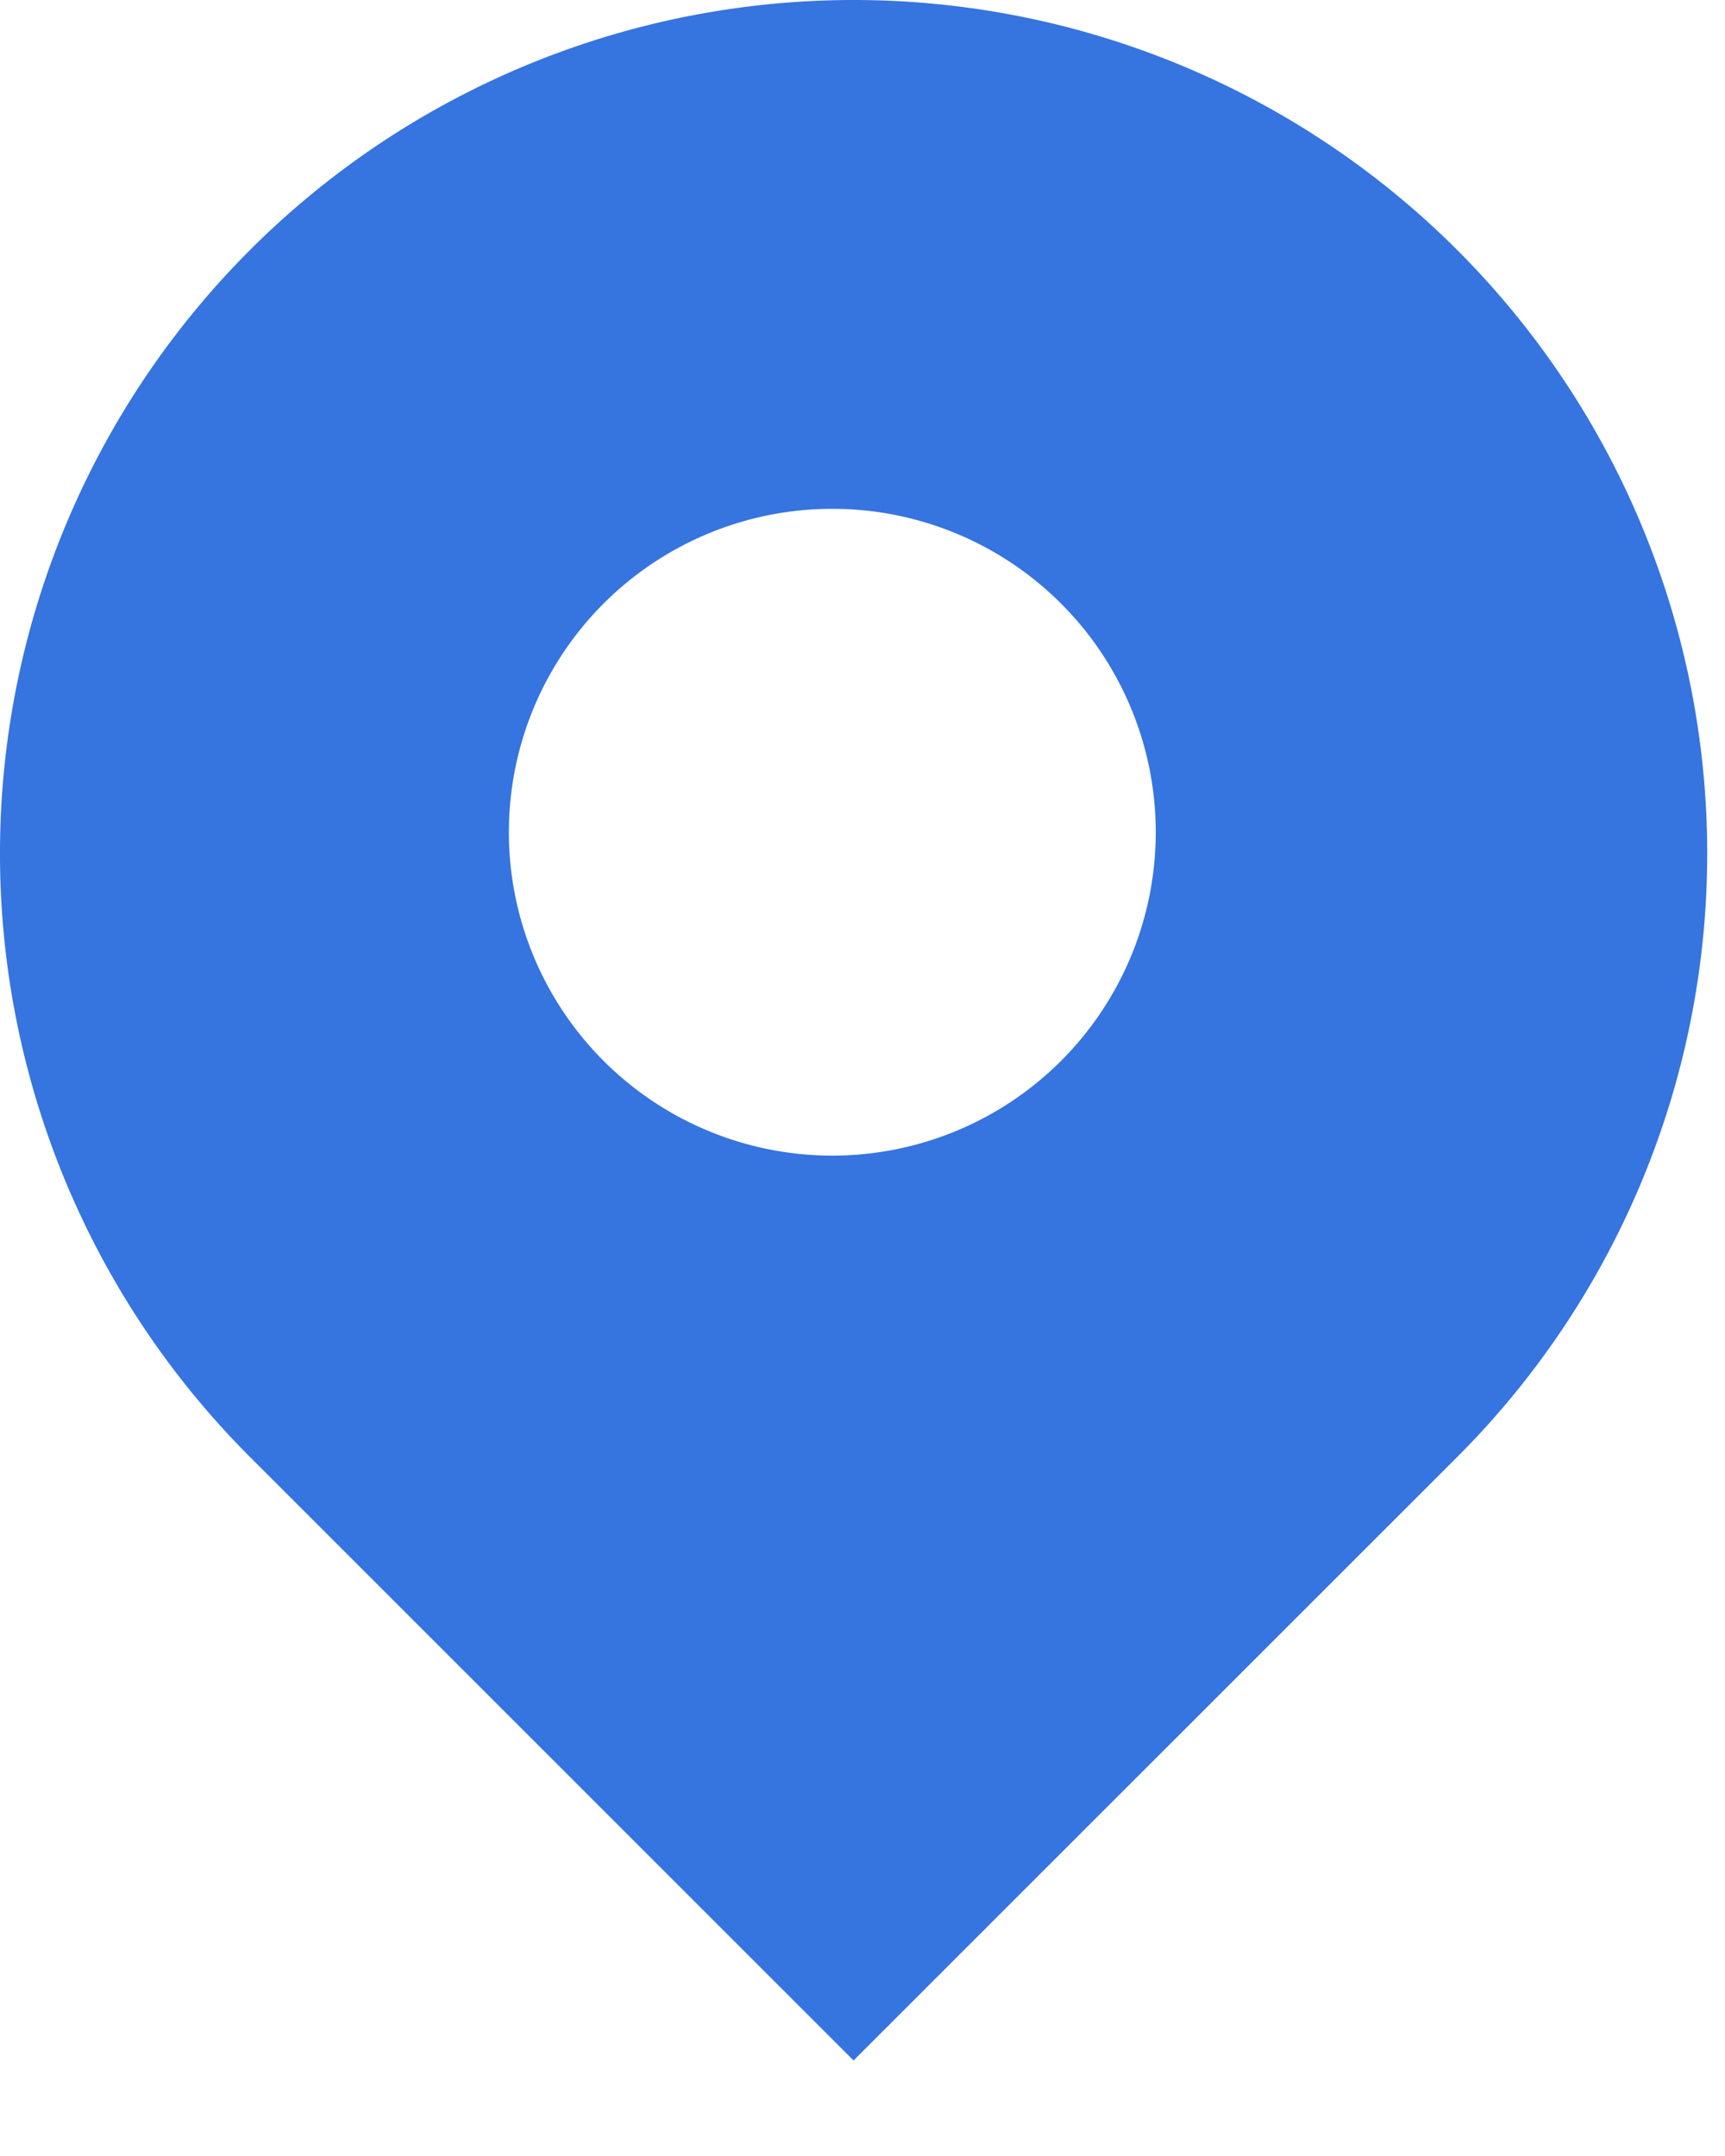
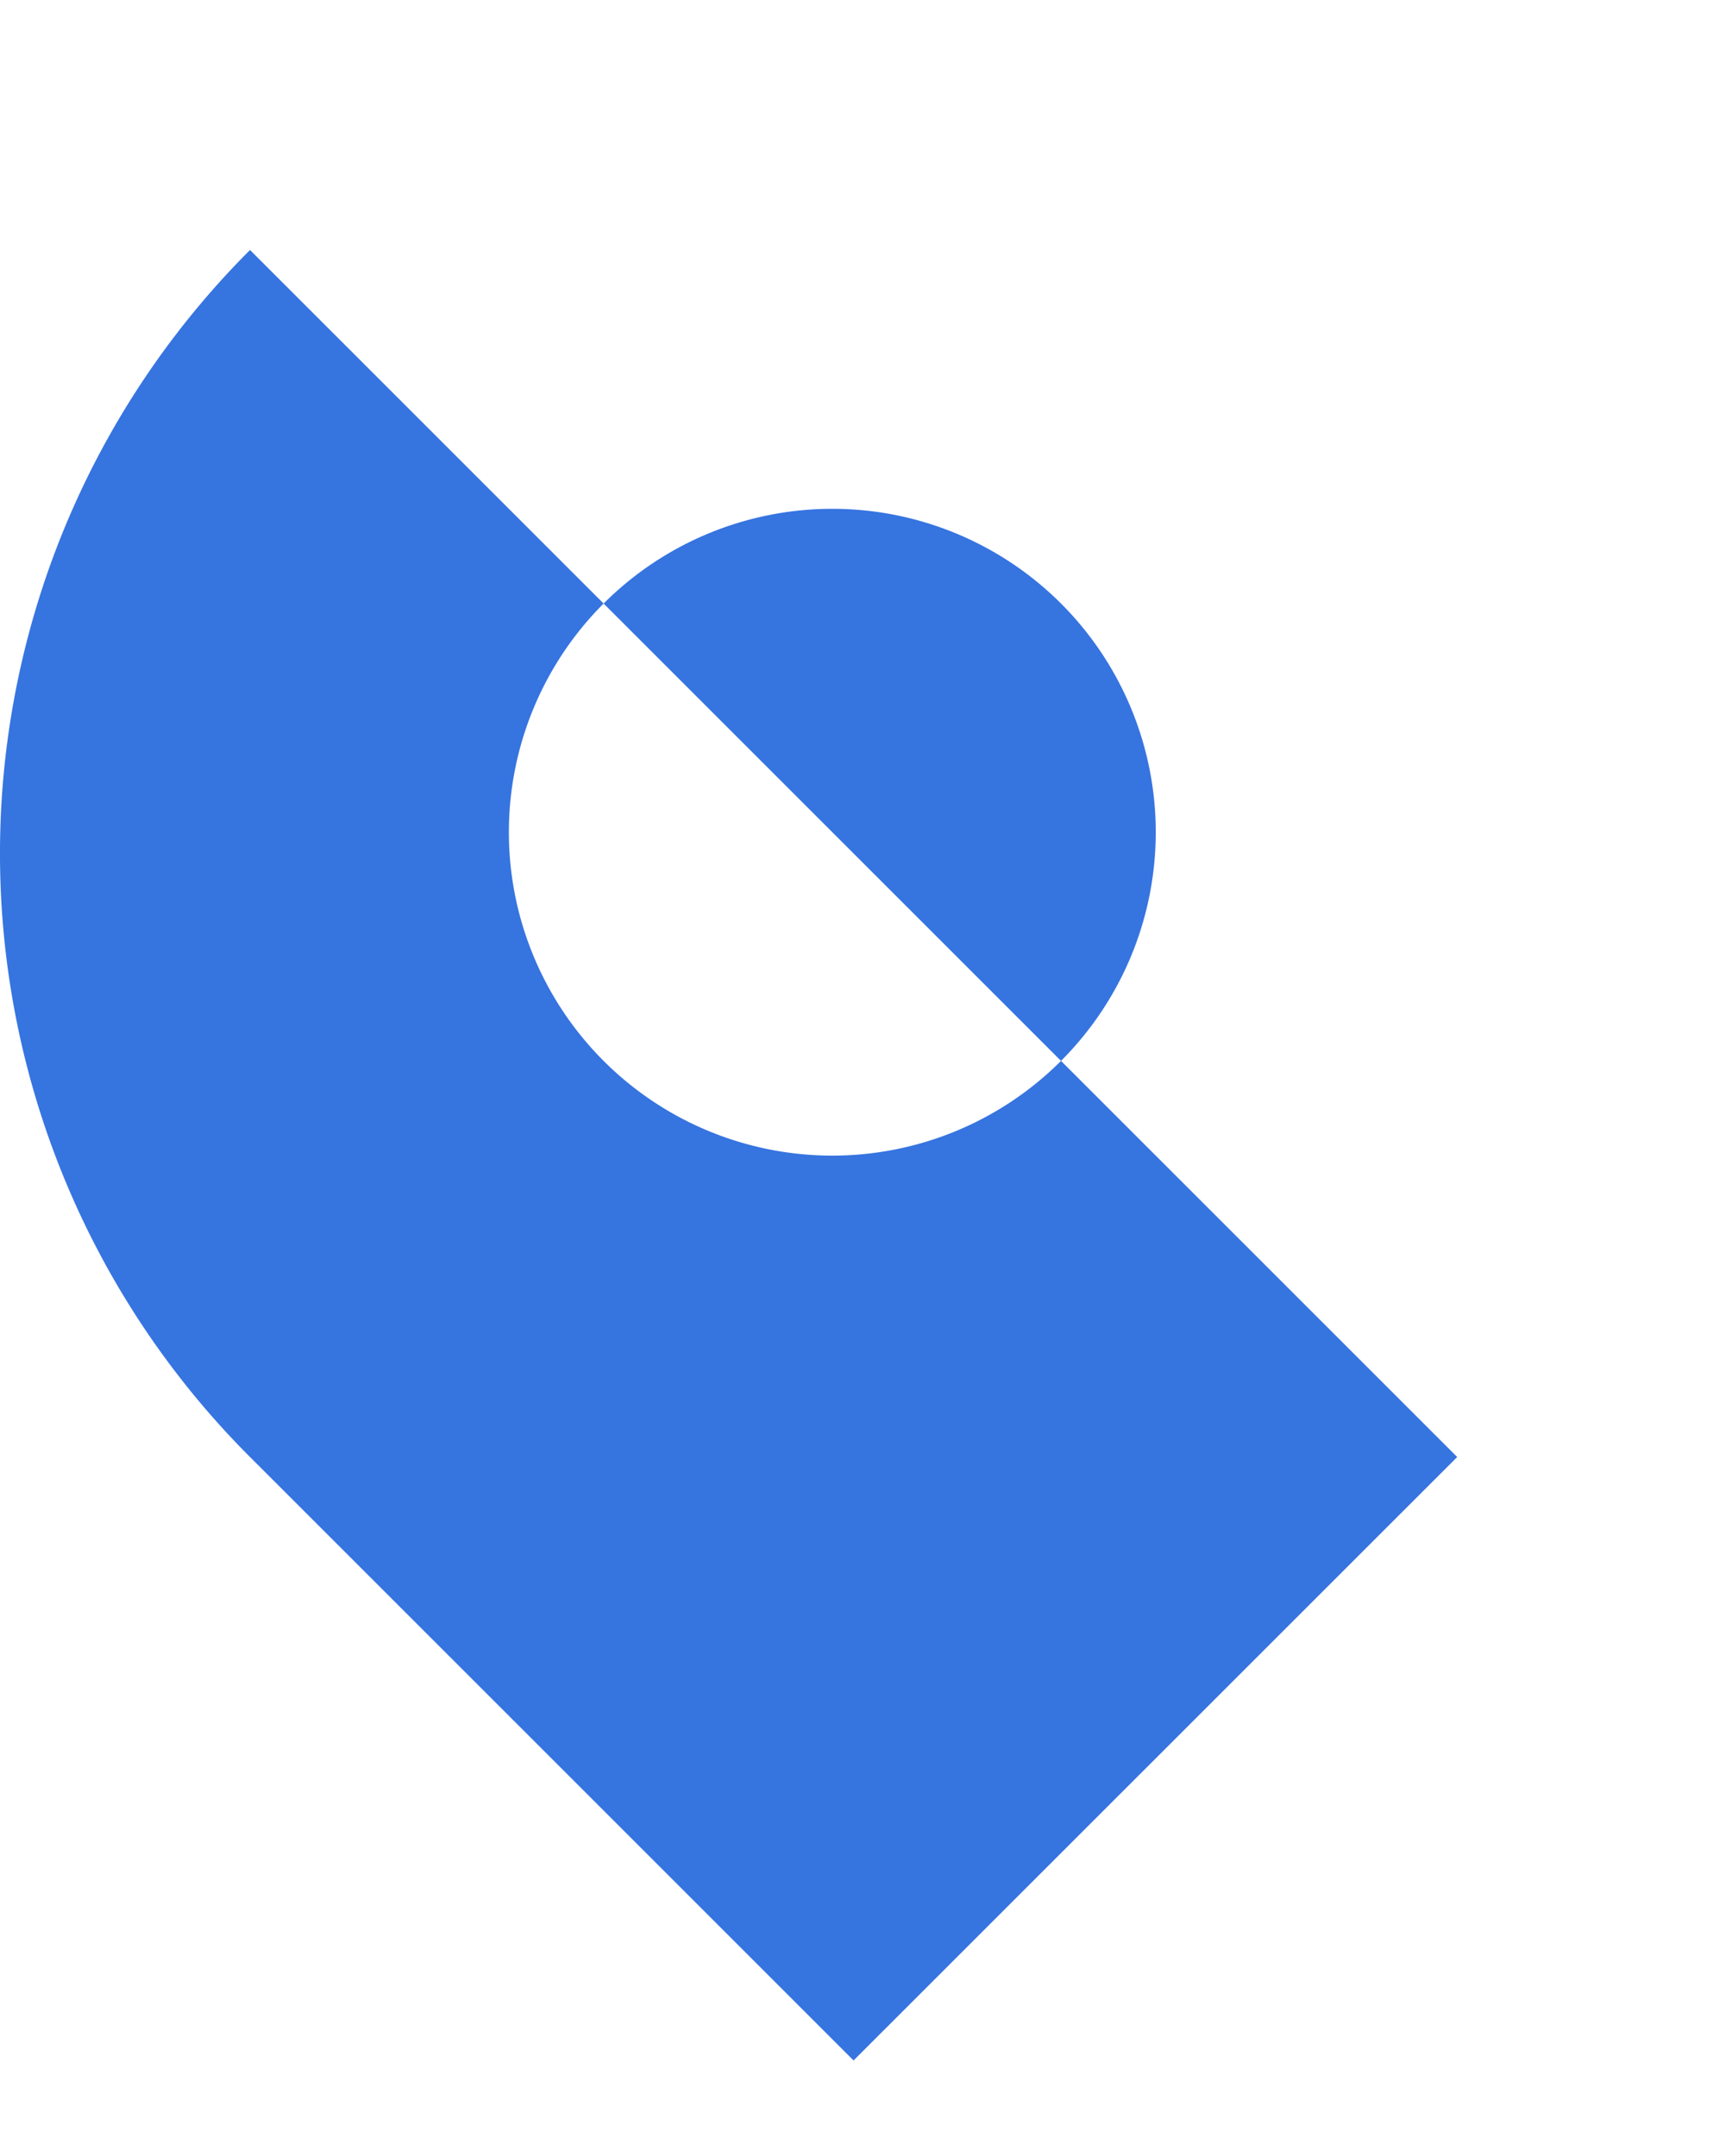
<svg xmlns="http://www.w3.org/2000/svg" width="16" height="20" fill="none">
-   <path fill-rule="evenodd" clip-rule="evenodd" d="M2.319 2.319a7.917 7.917 0 000 11.197l5.598 5.598 5.599-5.598A7.917 7.917 0 102.319 2.319zM7.72 10.72a3 3 0 100-6 3 3 0 000 6z" fill="#3674E0" />
+   <path fill-rule="evenodd" clip-rule="evenodd" d="M2.319 2.319a7.917 7.917 0 000 11.197l5.598 5.598 5.599-5.598zM7.72 10.72a3 3 0 100-6 3 3 0 000 6z" fill="#3674E0" />
</svg>